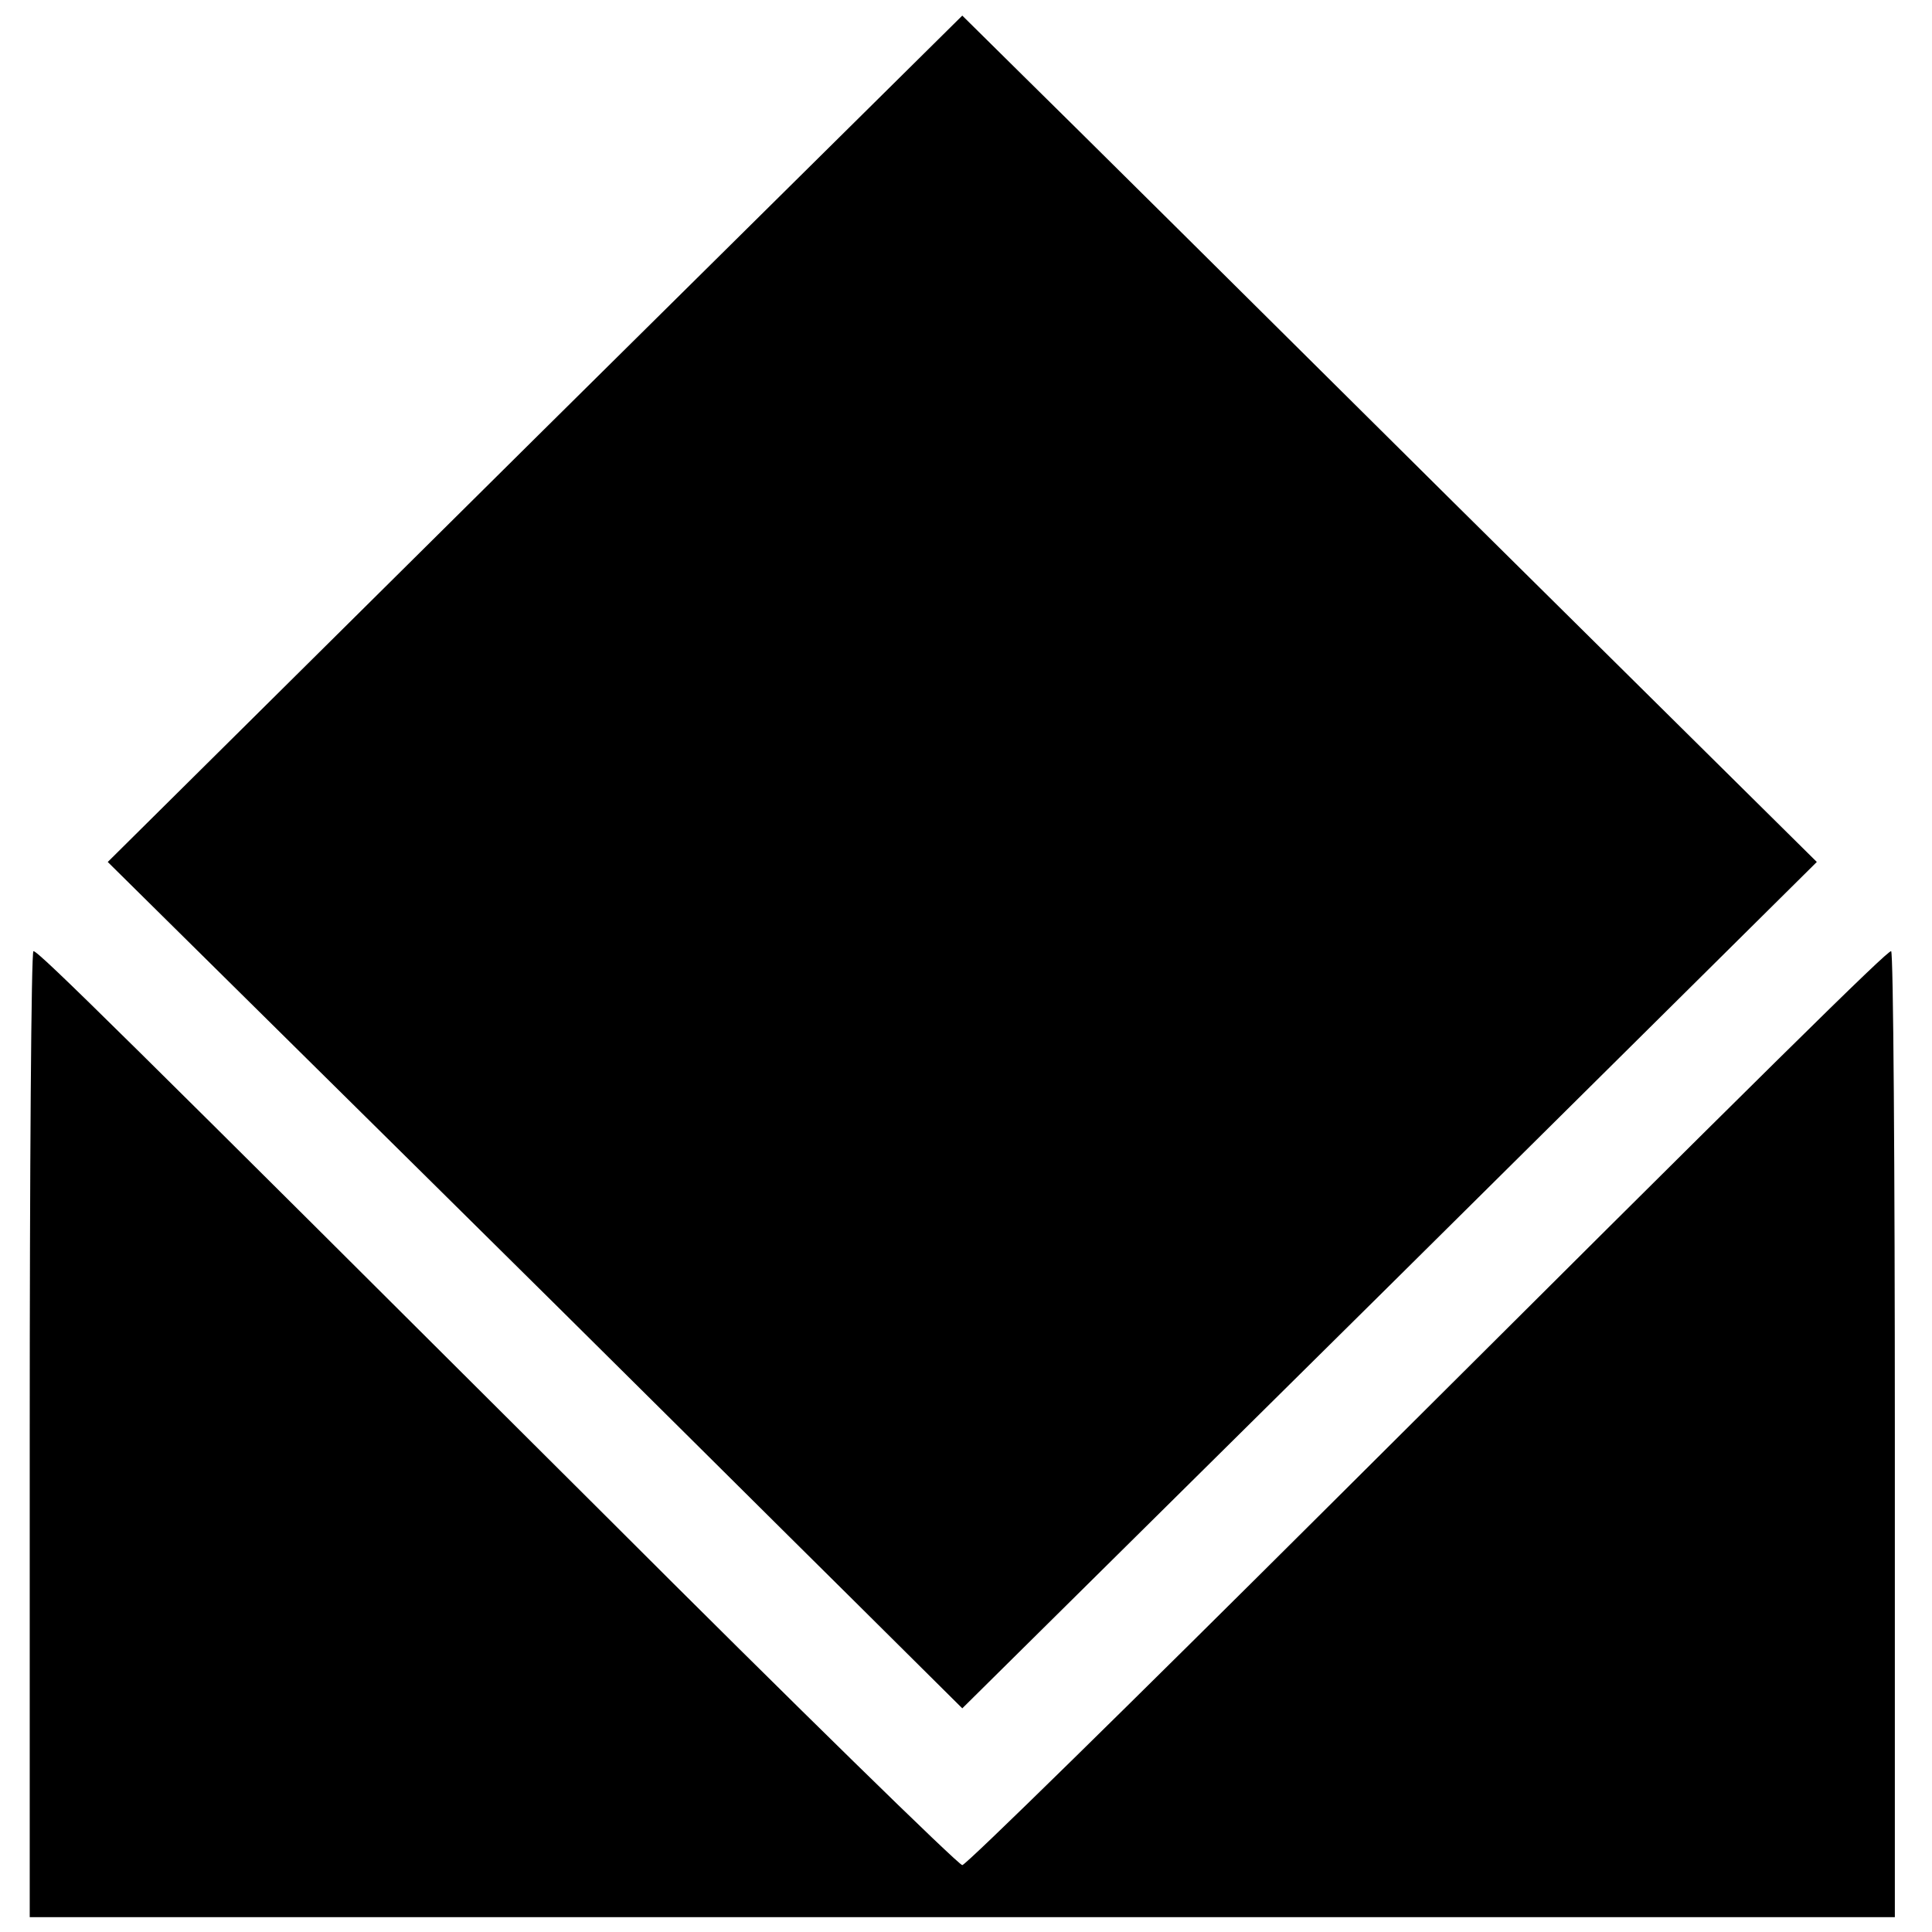
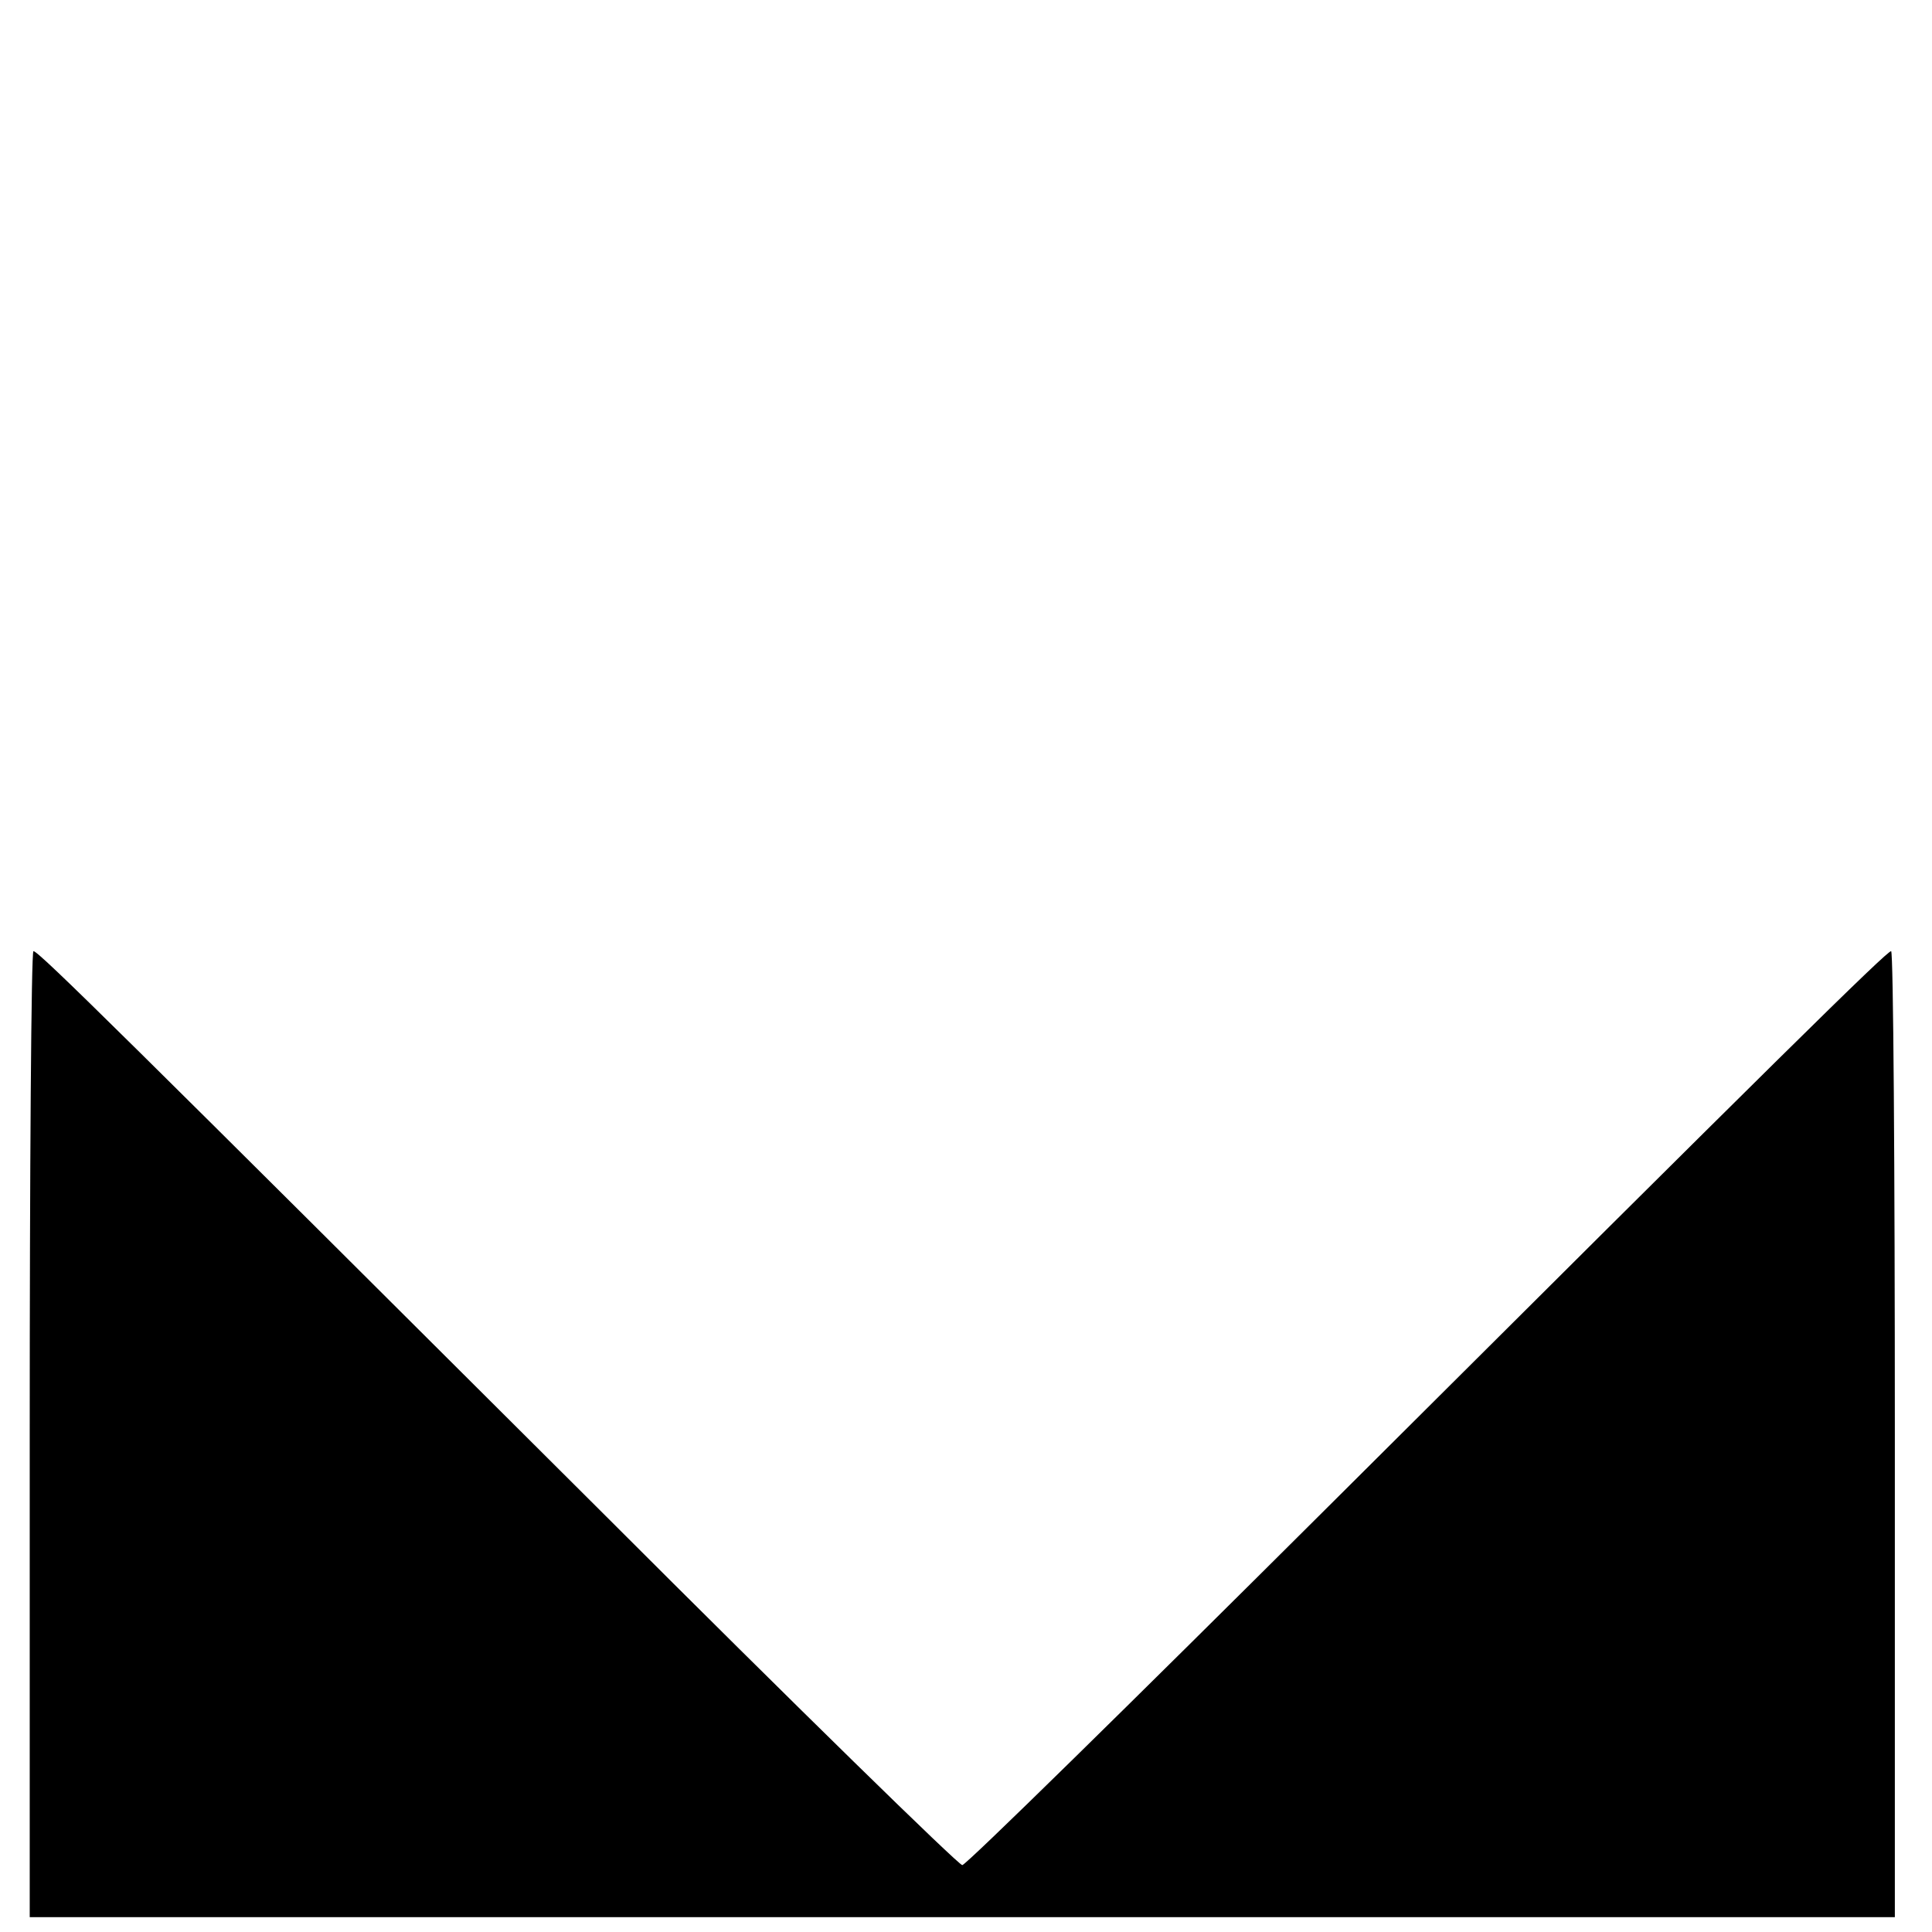
<svg xmlns="http://www.w3.org/2000/svg" version="1.0" width="260pt" height="260pt" viewBox="0 0 260 260" preserveAspectRatio="xMidYMid meet">
  <g transform="translate(0,260) scale(0.1,-0.1)" fill="#000000" stroke="none">
-     <path d="M720 2010 l-575 -570 430 -425 c237 -234 495 -491 575 -570 l145 -144 575 569 575 570 -490 485 c-269 267 -528 524 -575 570 l-85 84 -575 -569z" />
    <path d="M40 670 l0 -650 1255 0 1255 0 0 650 c0 358 -2 650 -5 650 -6 0 -151 -143 -756 -746 -267 -266 -489 -484 -494 -484 -5 0 -223 213 -484 474 -647 645 -759 756 -766 756 -3 0 -5 -292 -5 -650z" />
  </g>
</svg>